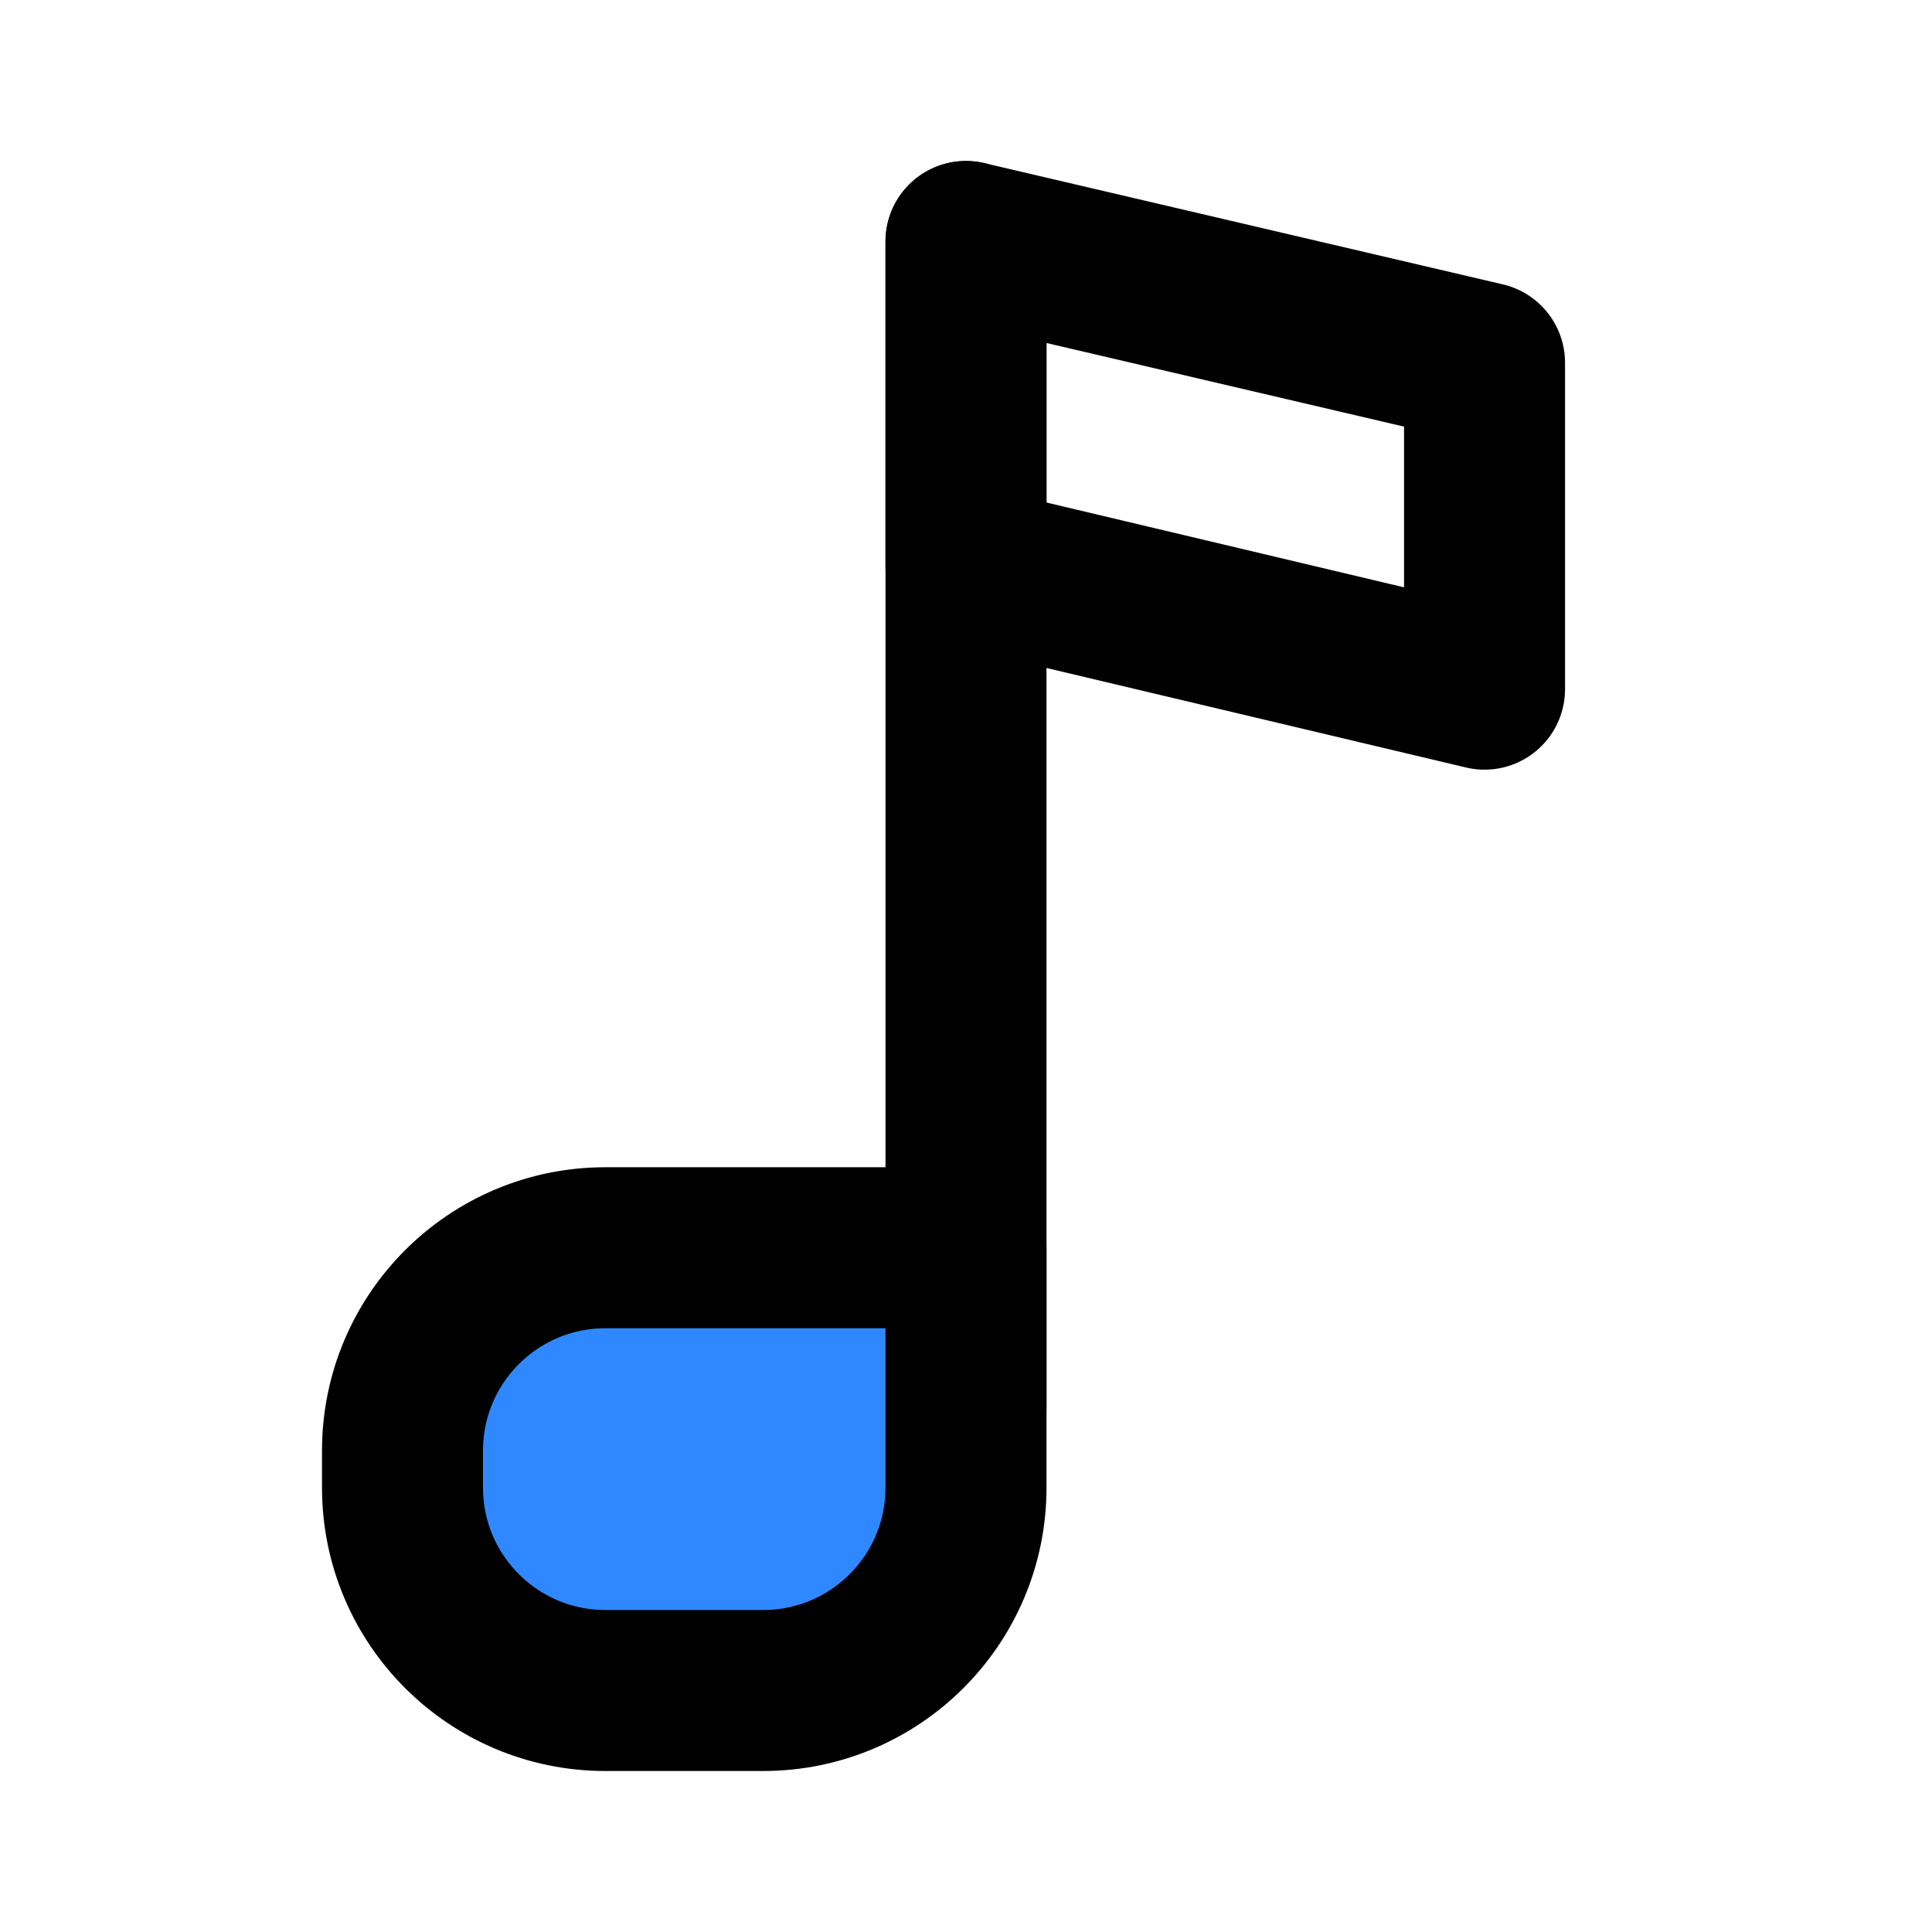
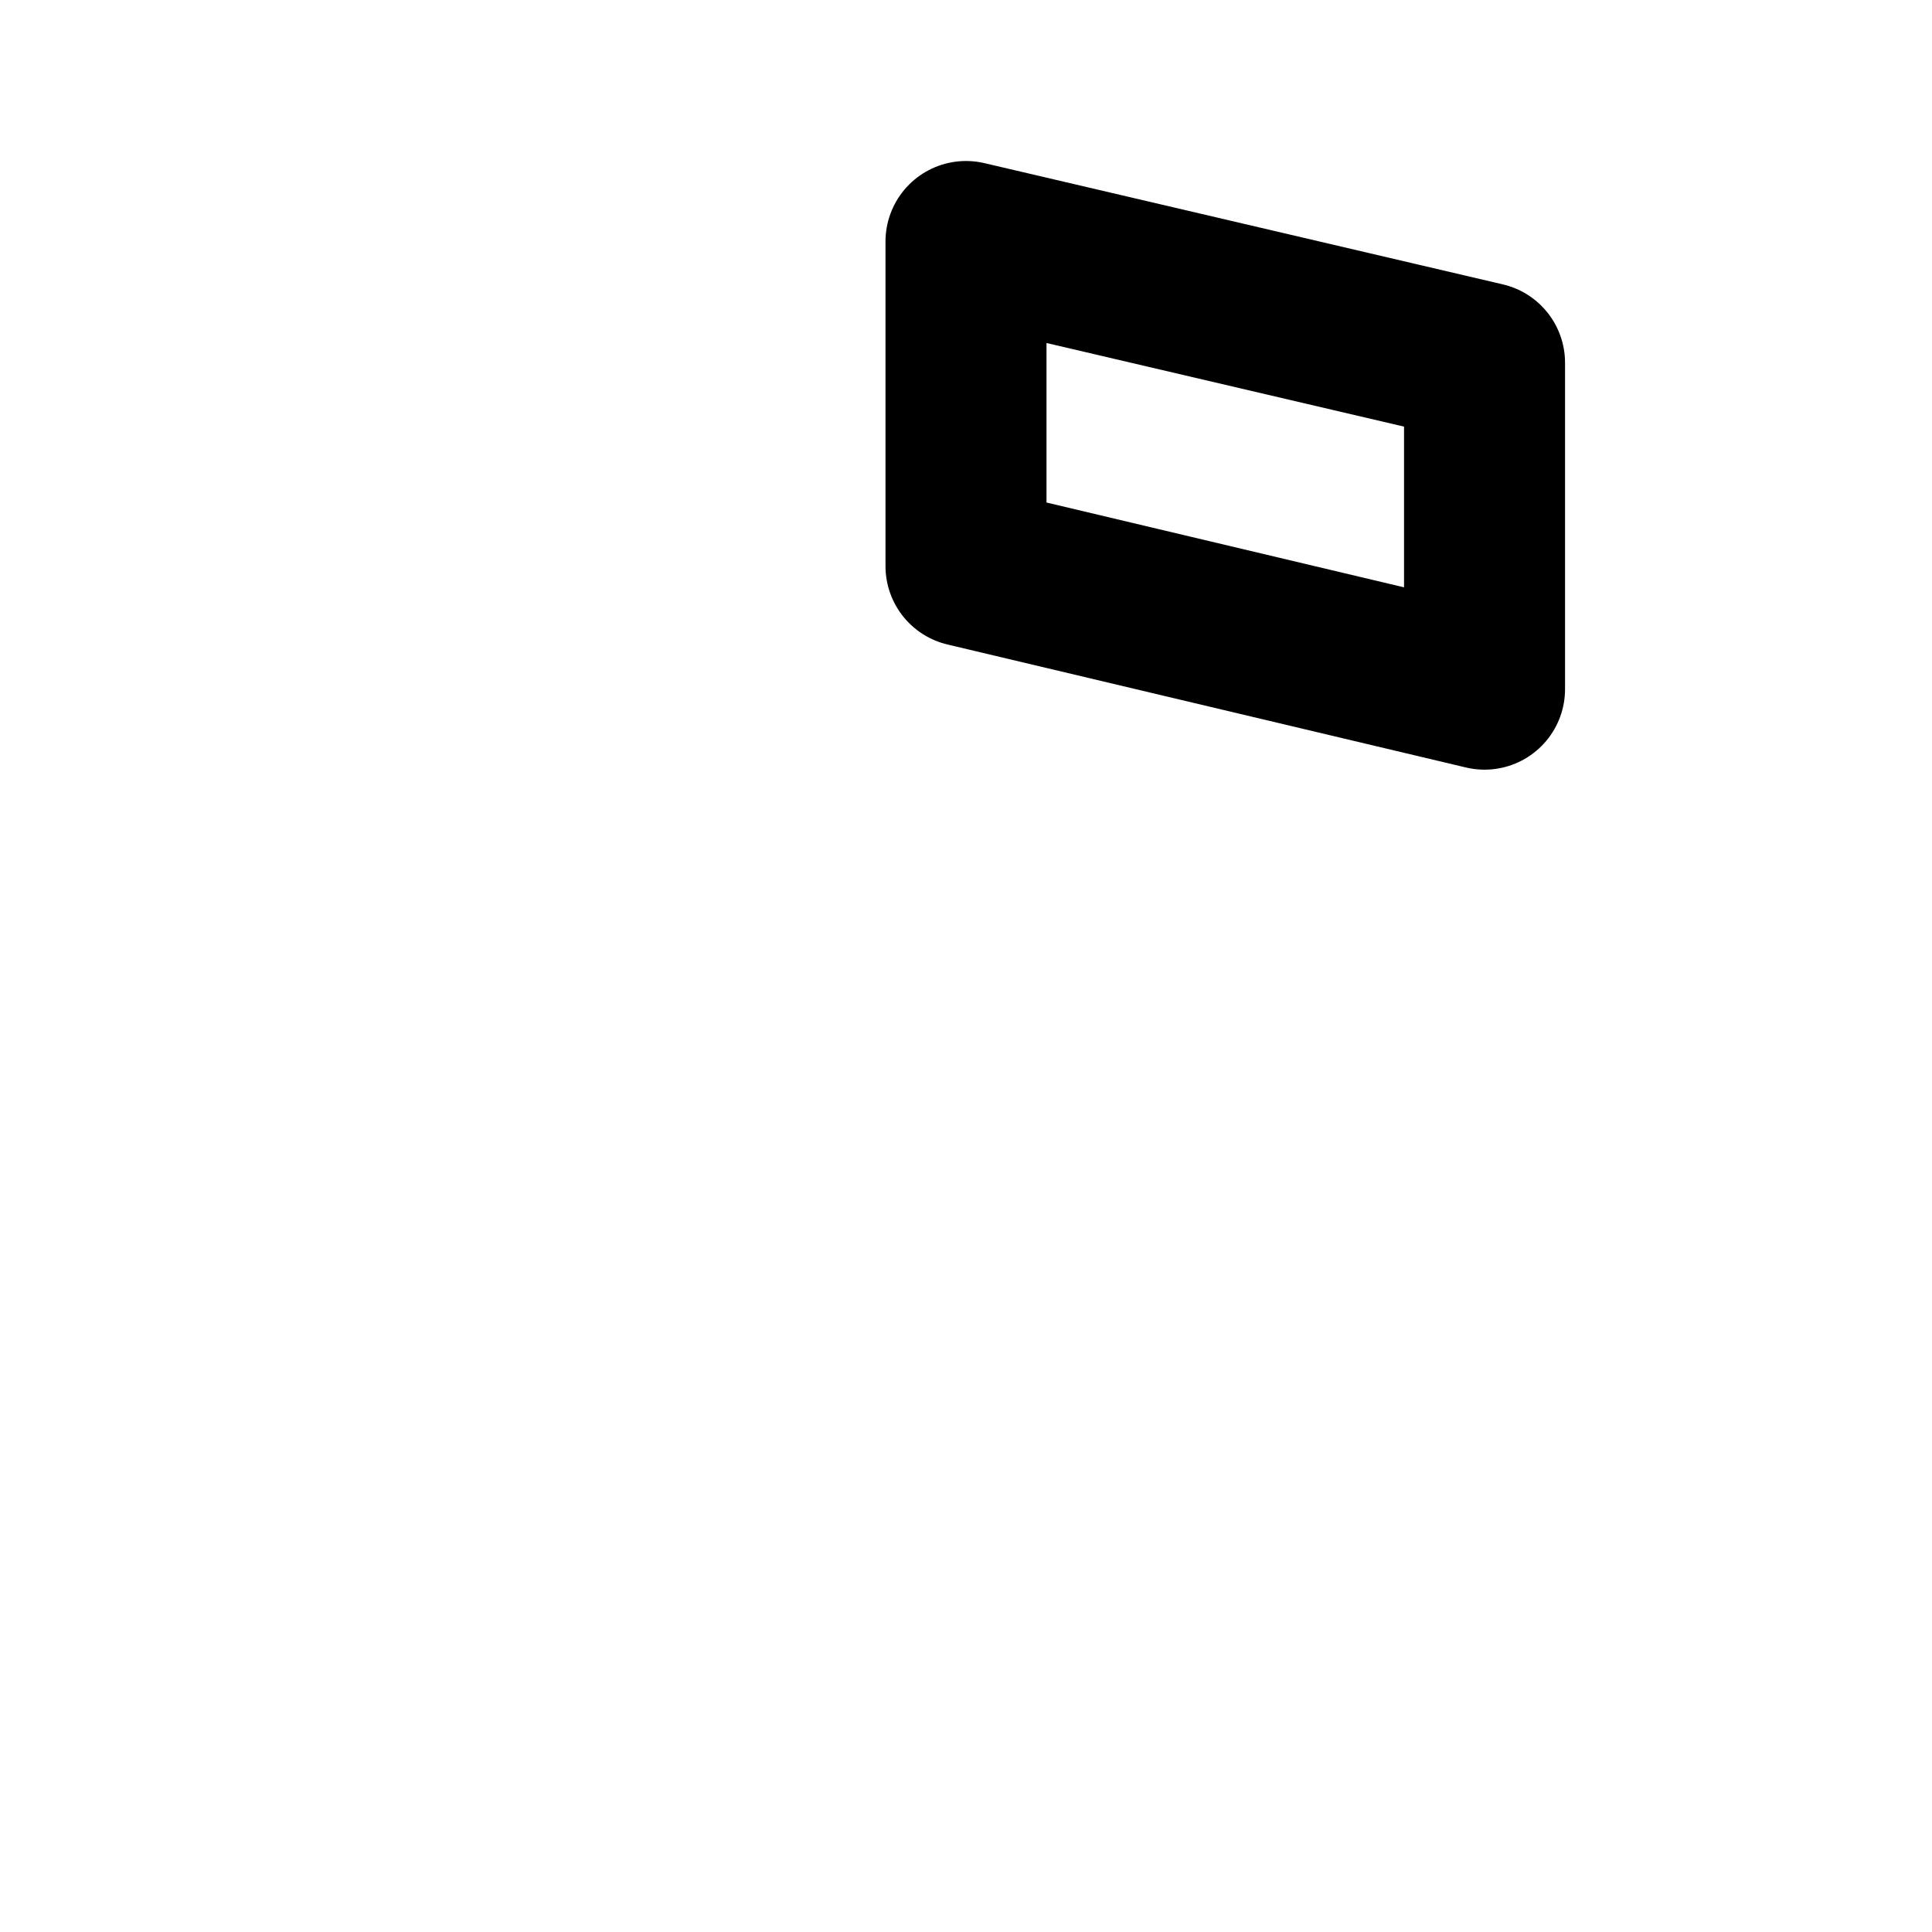
<svg xmlns="http://www.w3.org/2000/svg" width="48" height="48" viewBox="0 0 48 48" fill="none">
-   <path d="M24 6V35" stroke="black" stroke-width="4" stroke-linecap="round" stroke-linejoin="round" />
-   <path d="M10 36.04C10 33.257 12.257 31 15.04 31H24V36.96C24 39.743 21.744 42 18.96 42H15.04C12.257 42 10 39.743 10 36.96V36.04Z" fill="#2F88FF" stroke="black" stroke-width="4" stroke-linejoin="round" />
  <path fill-rule="evenodd" clip-rule="evenodd" d="M24 14.066L36.883 17.122V9.013L24 6V14.066Z" stroke="black" stroke-width="4" stroke-linecap="round" stroke-linejoin="round" />
</svg>